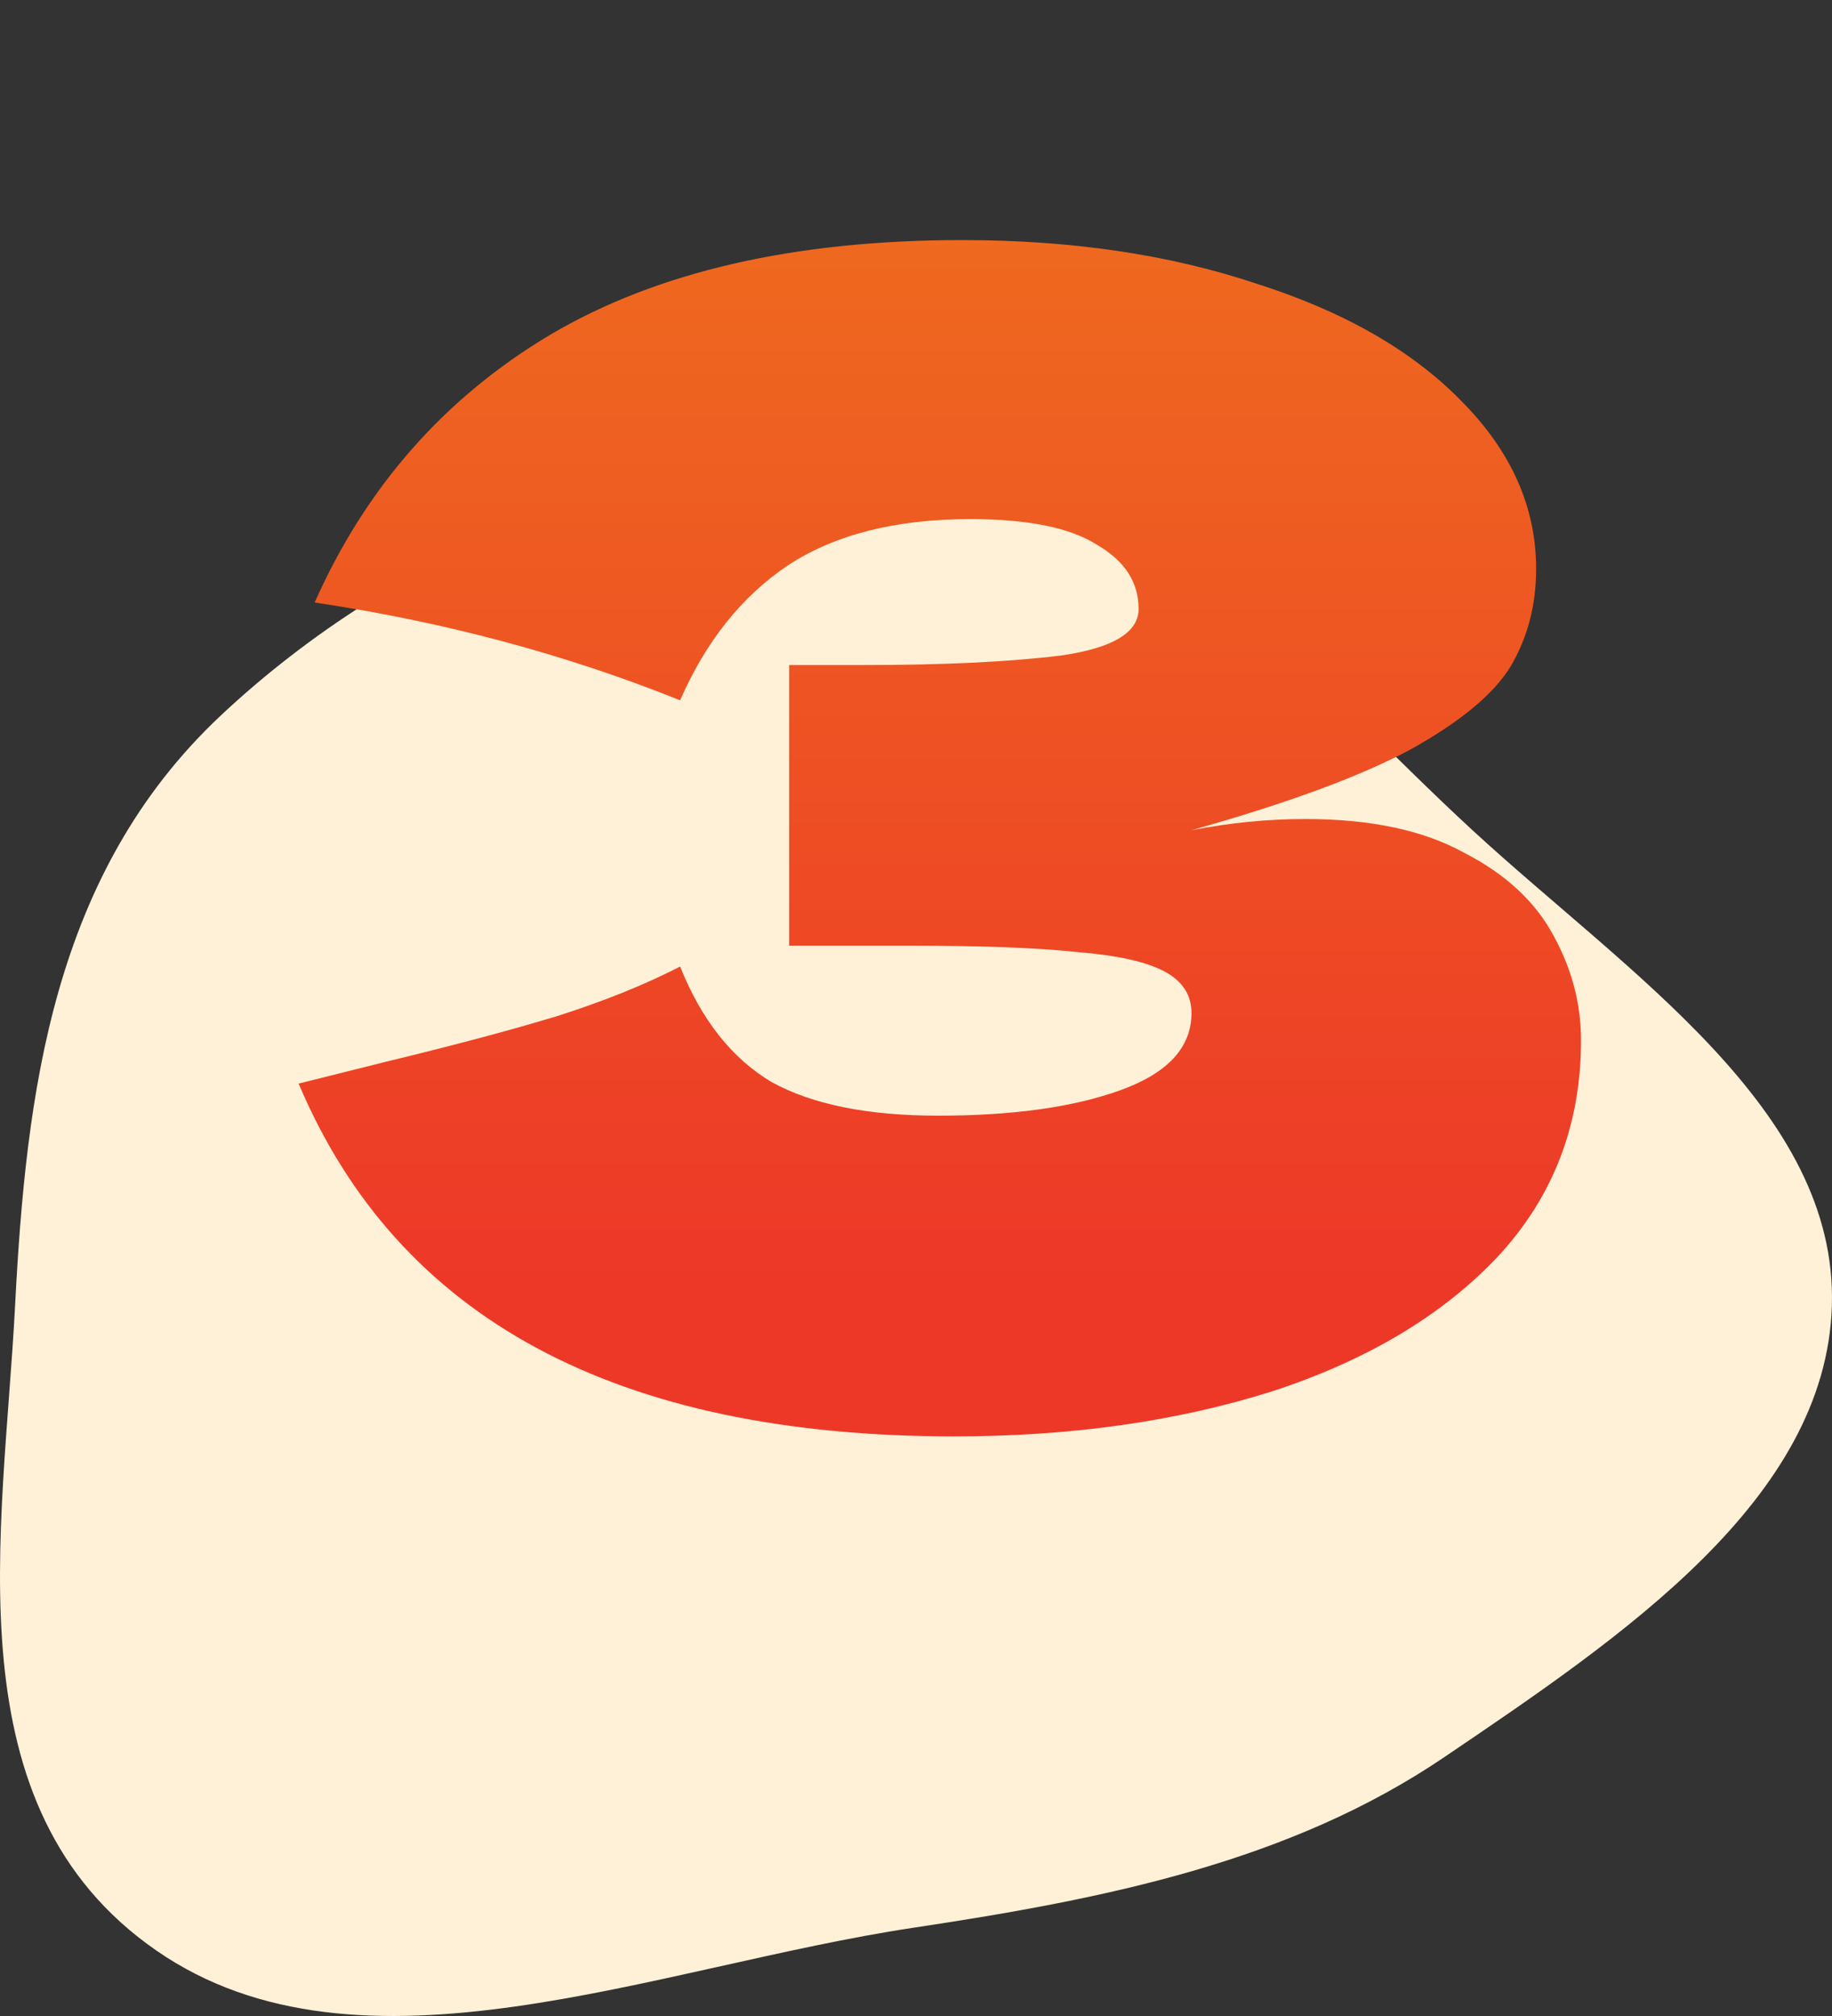
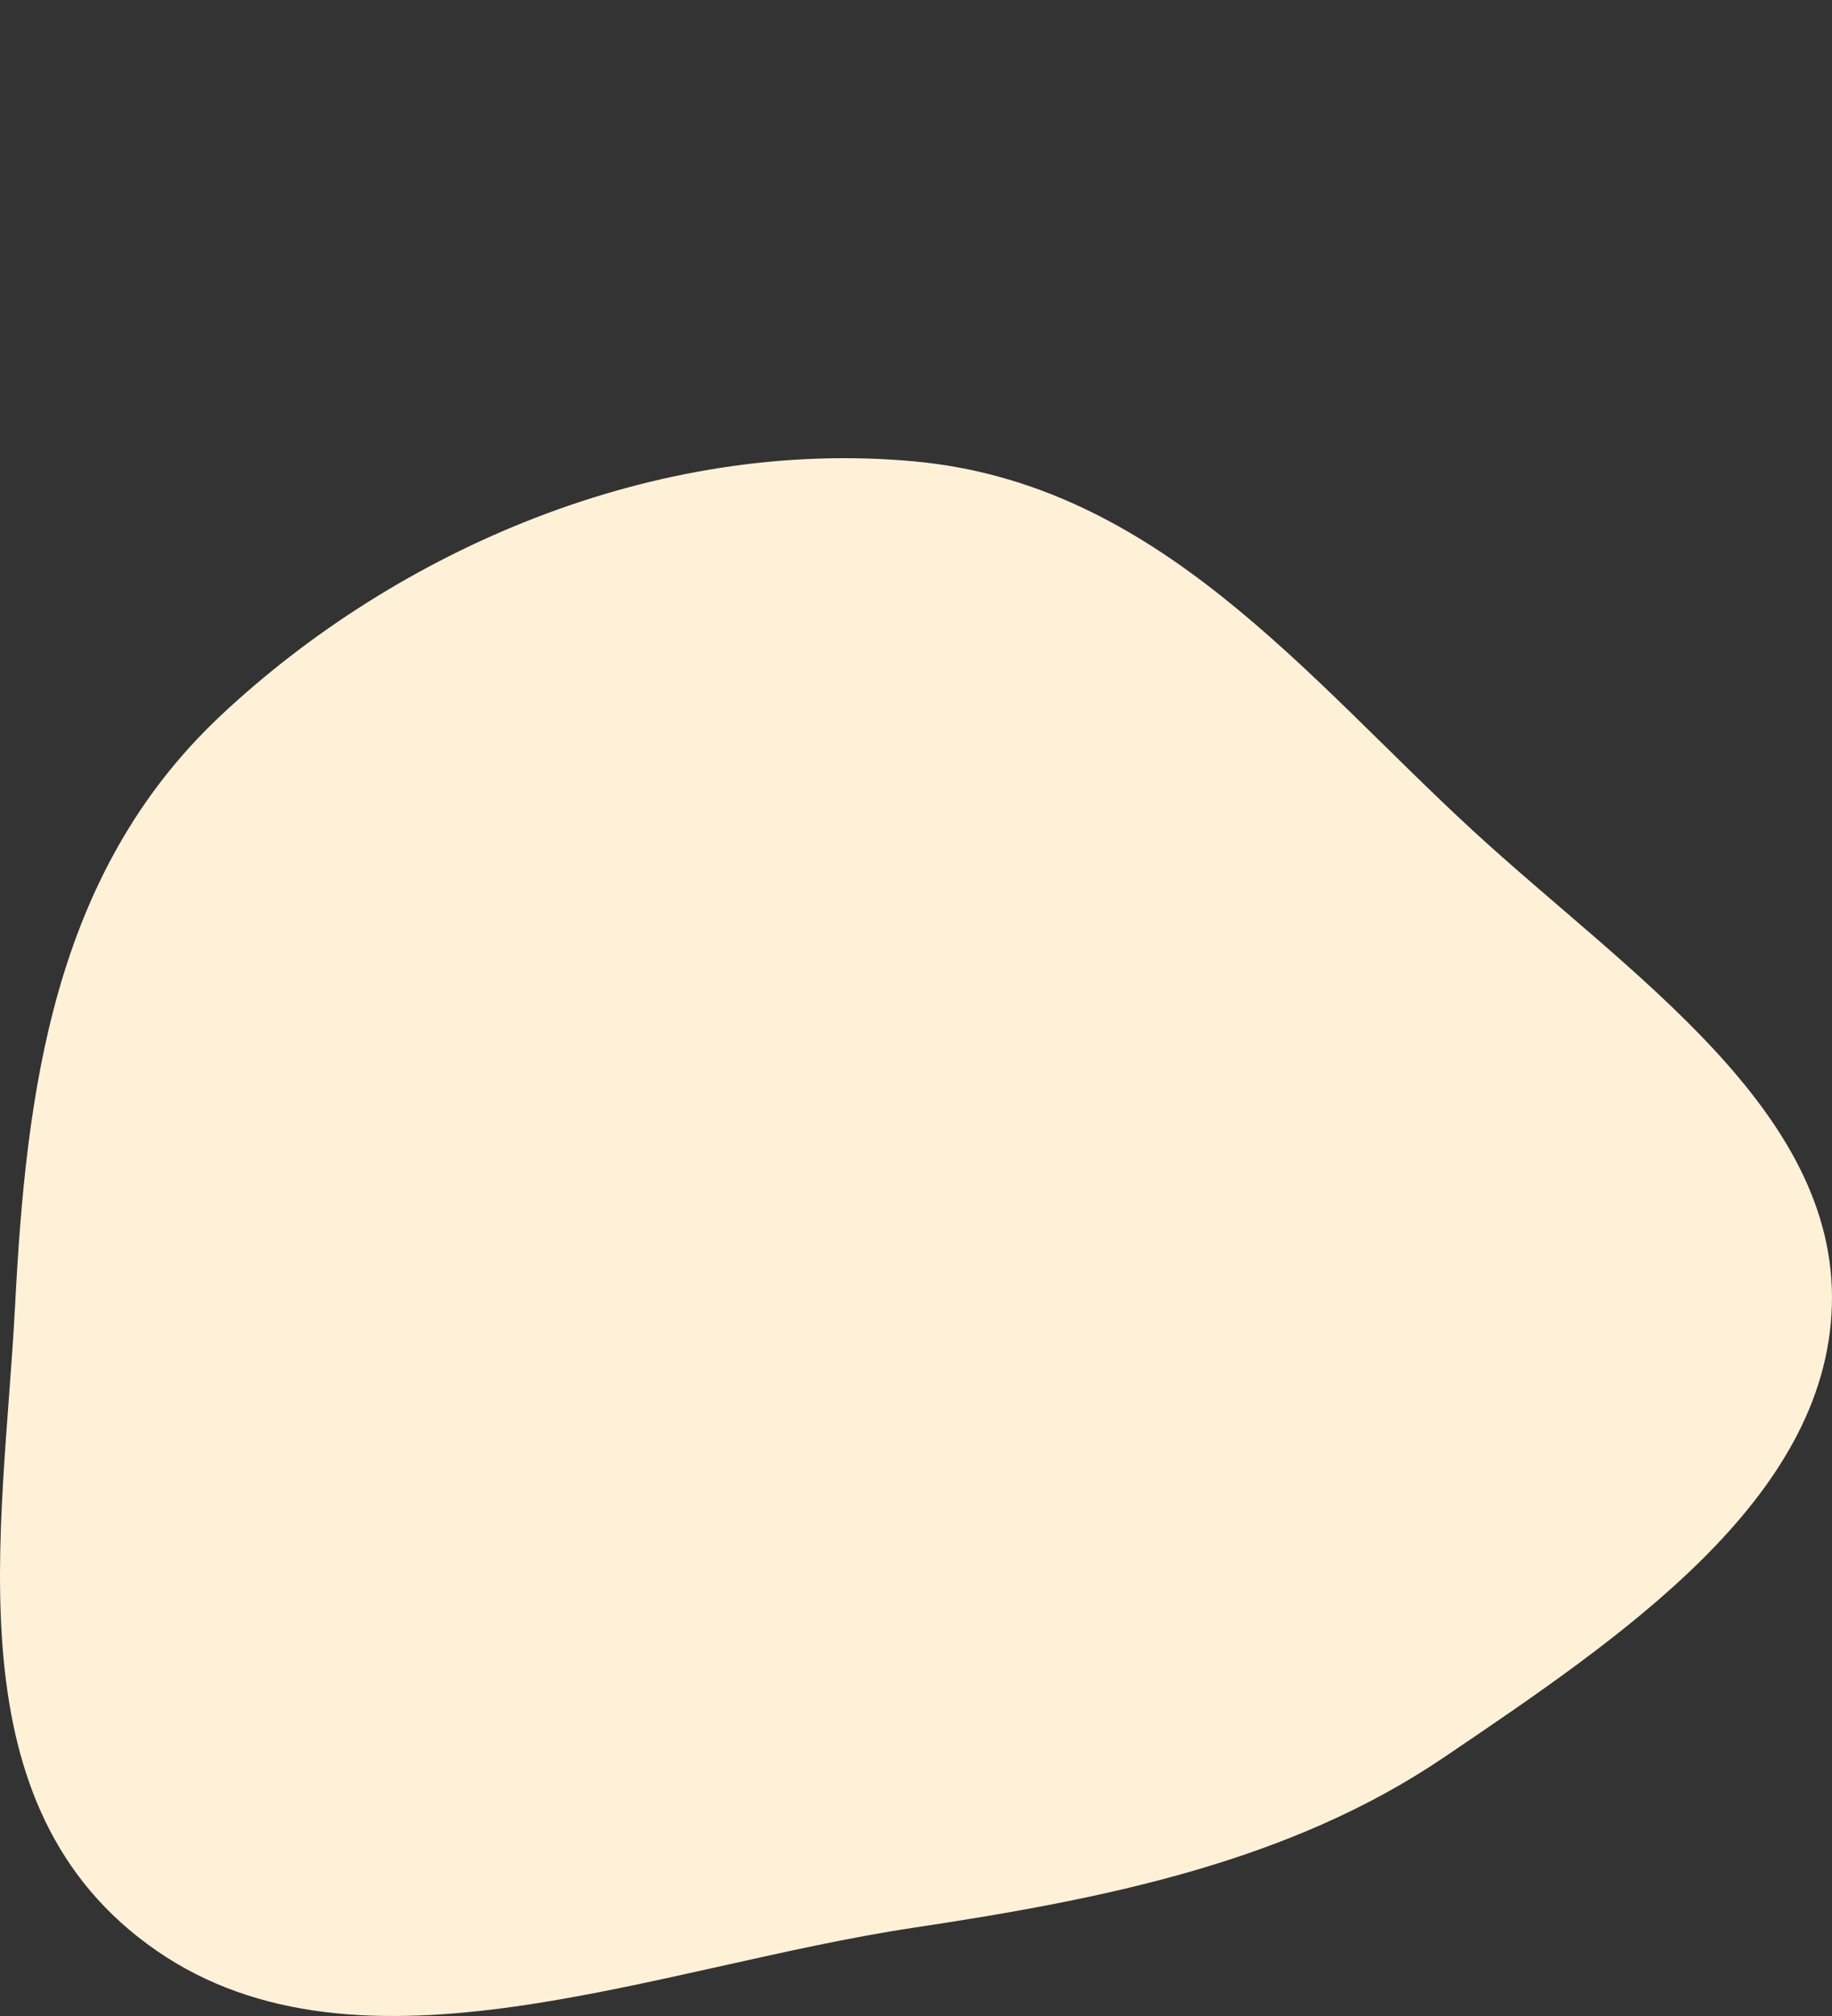
<svg xmlns="http://www.w3.org/2000/svg" width="80" height="88" viewBox="0 0 80 88" fill="none">
  <rect x="0" y="0" width="80" height="88" fill="#333333" stroke="none" />
  <path fill-rule="evenodd" clip-rule="evenodd" d="M39.908 20.138C50.548 21.111 57.04 29.562 64.307 36.246C71.133 42.524 80.257 48.456 79.994 57.005C79.734 65.46 70.84 71.44 63.062 76.706C56.351 81.249 48.354 82.876 39.908 84.144C28.615 85.839 15.734 91.3 6.834 85.147C-2.214 78.891 0.144 66.916 0.658 57.005C1.14 47.704 2.284 38.144 9.63 31.243C17.301 24.039 28.549 19.099 39.908 20.138Z" fill="#FFF1D8" />
-   <path d="M52.03 36.24C53.71 35.913 55.367 35.75 57 35.75C59.847 35.75 62.157 36.24 63.93 37.22C65.75 38.153 67.057 39.367 67.85 40.86C68.643 42.307 69.04 43.823 69.04 45.41C69.04 49.097 67.827 52.247 65.4 54.86C62.973 57.427 59.683 59.387 55.53 60.74C51.377 62.047 46.757 62.7 41.67 62.7C26.923 62.7 17.38 57.567 13.04 47.3L16.96 46.32C19.853 45.62 22.303 44.967 24.31 44.36C26.363 43.707 28.16 42.983 29.7 42.19C30.633 44.523 31.963 46.203 33.69 47.23C35.463 48.21 37.89 48.7 40.97 48.7C44.237 48.7 46.897 48.327 48.95 47.58C51.003 46.833 52.03 45.713 52.03 44.22C52.03 43.427 51.633 42.82 50.84 42.4C50.047 41.98 48.787 41.7 47.06 41.56C45.333 41.373 42.907 41.28 39.78 41.28H34.46V29.03H37.68C41.227 29.03 44.12 28.89 46.36 28.61C48.6 28.283 49.72 27.607 49.72 26.58C49.72 25.413 49.113 24.48 47.9 23.78C46.733 23.033 44.89 22.66 42.37 22.66C39.103 22.66 36.443 23.337 34.39 24.69C32.383 26.043 30.82 28.003 29.7 30.57C24.707 28.563 19.387 27.14 13.74 26.3C15.98 21.26 19.41 17.363 24.03 14.61C28.697 11.857 34.693 10.48 42.02 10.48C46.78 10.48 51.05 11.11 54.83 12.37C58.657 13.583 61.643 15.287 63.79 17.48C65.983 19.673 67.08 22.123 67.08 24.83C67.08 26.417 66.707 27.84 65.96 29.1C65.213 30.313 63.743 31.527 61.55 32.74C59.357 33.907 56.183 35.073 52.03 36.24Z" fill="url(#paint0_linear_463_163)" />
  <defs>
    <linearGradient id="paint0_linear_463_163" x1="41" y1="0" x2="41" y2="56" gradientUnits="userSpaceOnUse">
      <stop stop-color="#EF741D" />
      <stop offset="1" stop-color="#ED3828" />
    </linearGradient>
  </defs>
</svg>